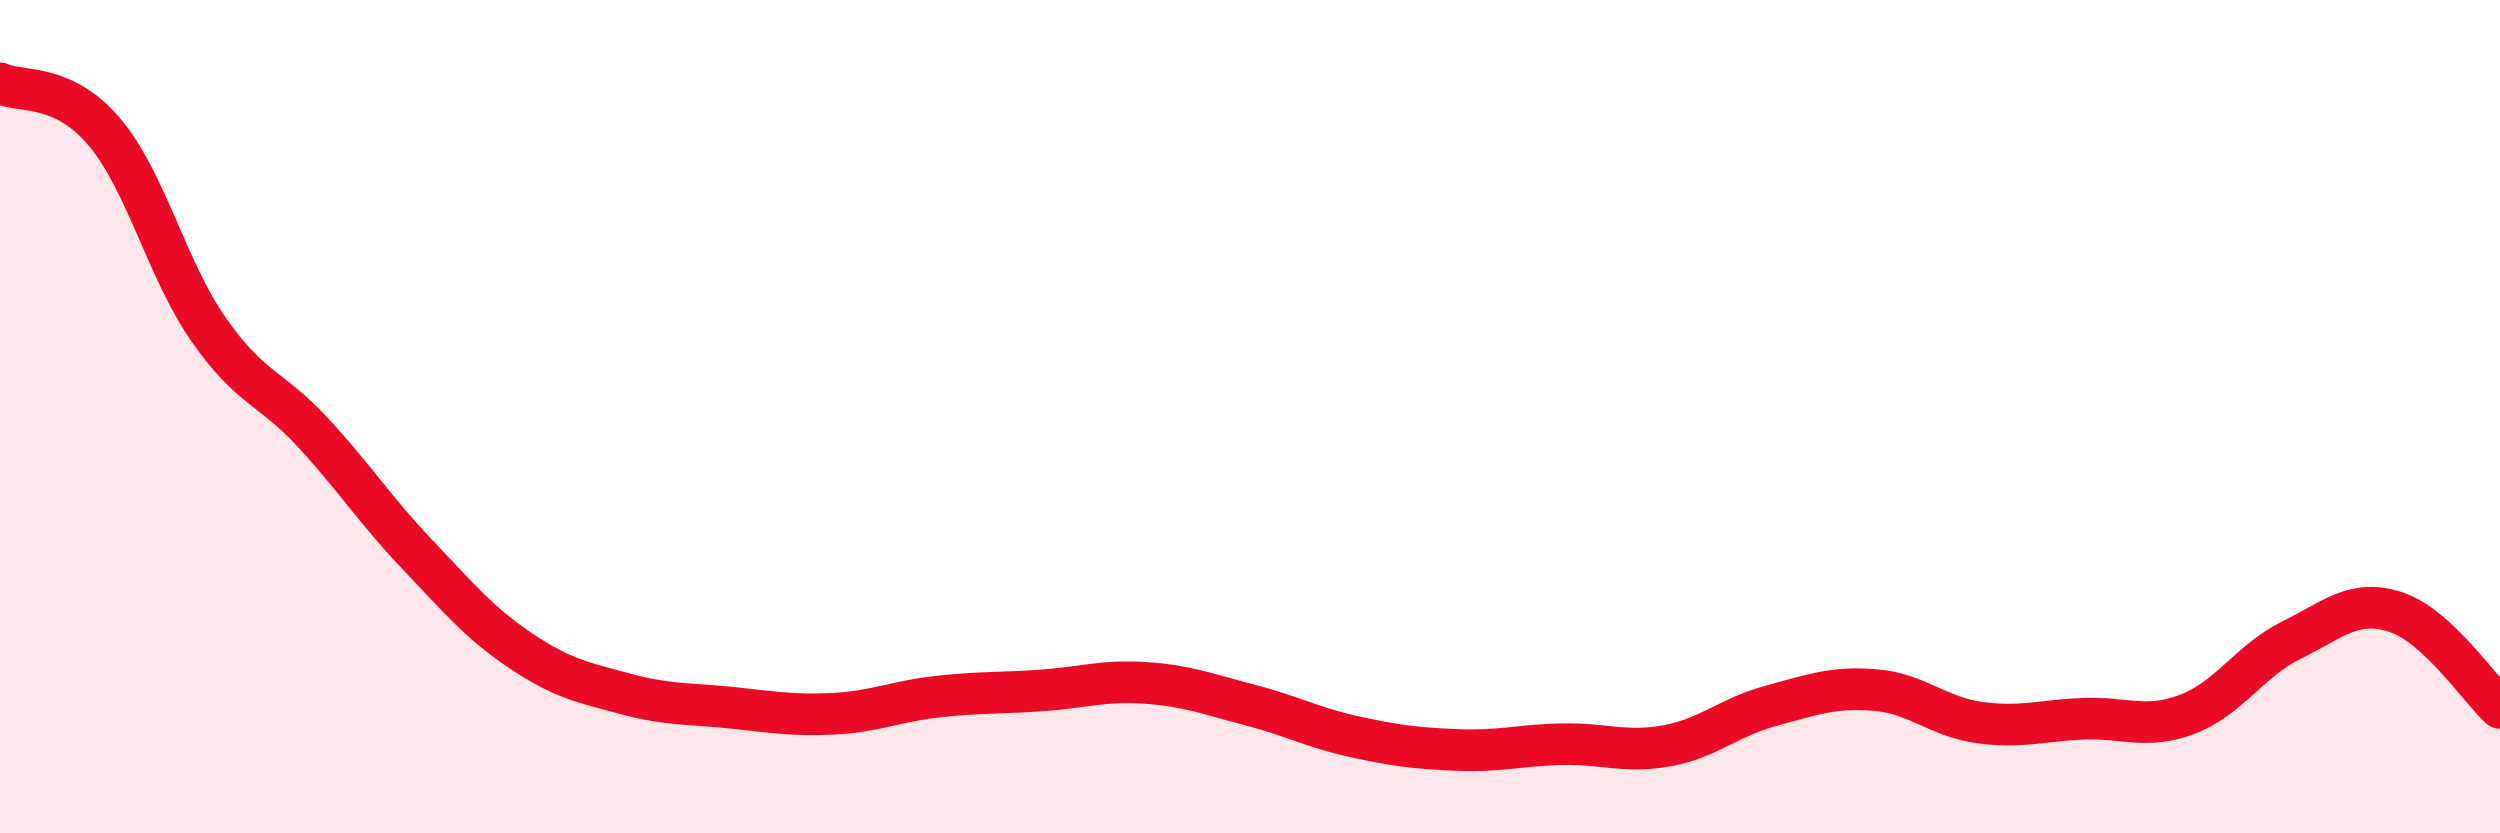
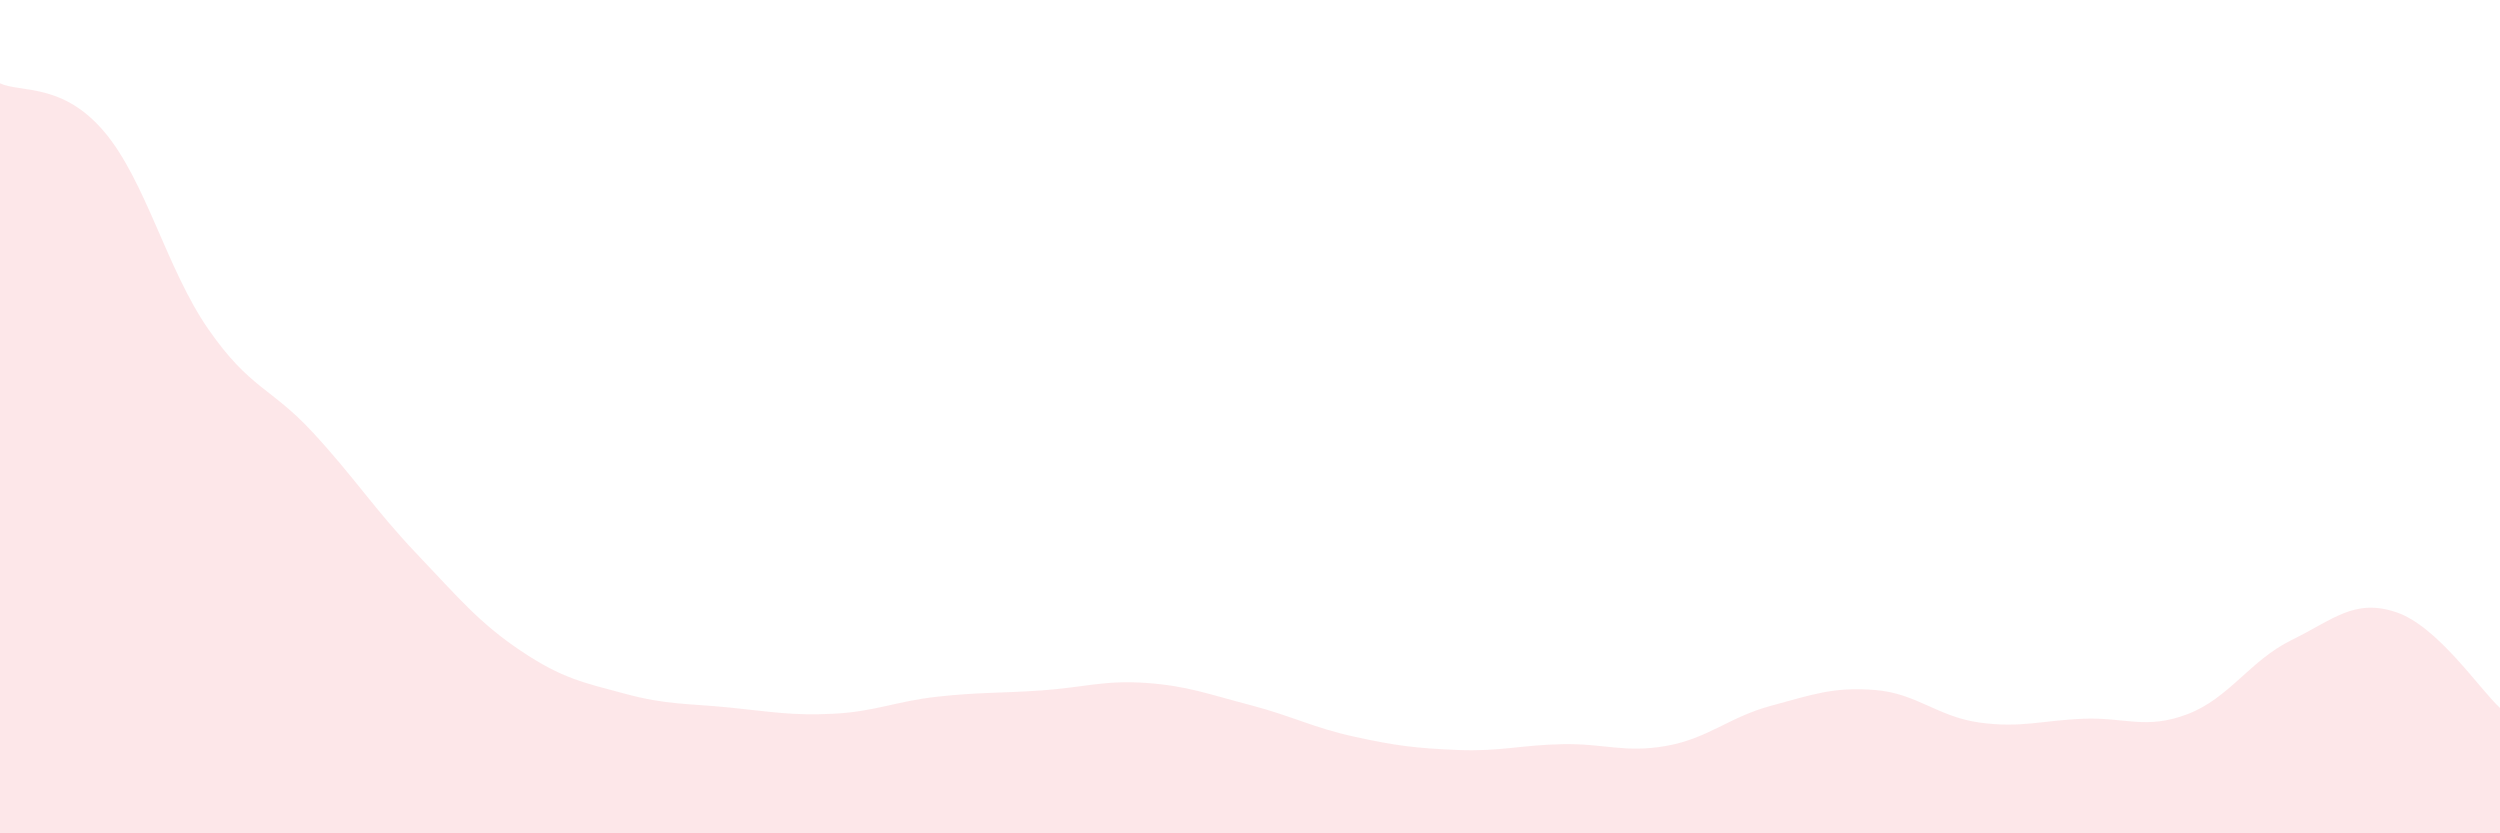
<svg xmlns="http://www.w3.org/2000/svg" width="60" height="20" viewBox="0 0 60 20">
  <path d="M 0,2 C 0.5,2.23 1.5,1.98 2.5,3.16 C 3.5,4.34 4,6.46 5,7.9 C 6,9.34 6.5,9.29 7.5,10.37 C 8.5,11.45 9,12.24 10,13.29 C 11,14.34 11.5,14.95 12.5,15.62 C 13.5,16.29 14,16.38 15,16.65 C 16,16.92 16.5,16.88 17.5,16.98 C 18.5,17.08 19,17.18 20,17.13 C 21,17.08 21.5,16.83 22.5,16.72 C 23.5,16.61 24,16.64 25,16.57 C 26,16.5 26.5,16.32 27.5,16.39 C 28.5,16.46 29,16.66 30,16.92 C 31,17.18 31.5,17.46 32.5,17.68 C 33.5,17.9 34,17.96 35,18 C 36,18.04 36.5,17.88 37.5,17.86 C 38.5,17.84 39,18.08 40,17.9 C 41,17.72 41.5,17.21 42.5,16.94 C 43.5,16.67 44,16.48 45,16.56 C 46,16.64 46.5,17.2 47.5,17.34 C 48.5,17.48 49,17.29 50,17.25 C 51,17.21 51.5,17.52 52.5,17.14 C 53.5,16.76 54,15.85 55,15.36 C 56,14.87 56.5,14.36 57.5,14.69 C 58.5,15.02 59.5,16.53 60,16.99L60 20L0 20Z" fill="#EB0A25" opacity="0.1" stroke-linecap="round" stroke-linejoin="round" />
-   <path d="M 0,2 C 0.5,2.23 1.5,1.98 2.5,3.16 C 3.5,4.34 4,6.46 5,7.9 C 6,9.34 6.5,9.29 7.5,10.37 C 8.5,11.45 9,12.24 10,13.29 C 11,14.34 11.5,14.95 12.5,15.62 C 13.5,16.29 14,16.38 15,16.65 C 16,16.92 16.5,16.88 17.5,16.98 C 18.5,17.08 19,17.18 20,17.13 C 21,17.08 21.5,16.83 22.5,16.72 C 23.5,16.61 24,16.64 25,16.57 C 26,16.5 26.5,16.32 27.5,16.39 C 28.5,16.46 29,16.66 30,16.92 C 31,17.18 31.5,17.46 32.5,17.68 C 33.5,17.9 34,17.96 35,18 C 36,18.04 36.5,17.88 37.5,17.86 C 38.5,17.84 39,18.08 40,17.9 C 41,17.72 41.5,17.21 42.5,16.94 C 43.5,16.67 44,16.48 45,16.56 C 46,16.64 46.5,17.2 47.5,17.34 C 48.5,17.48 49,17.29 50,17.25 C 51,17.21 51.5,17.52 52.5,17.14 C 53.5,16.76 54,15.85 55,15.36 C 56,14.87 56.5,14.36 57.5,14.69 C 58.5,15.02 59.5,16.53 60,16.99" stroke="#EB0A25" stroke-width="1" fill="none" stroke-linecap="round" stroke-linejoin="round" />
</svg>